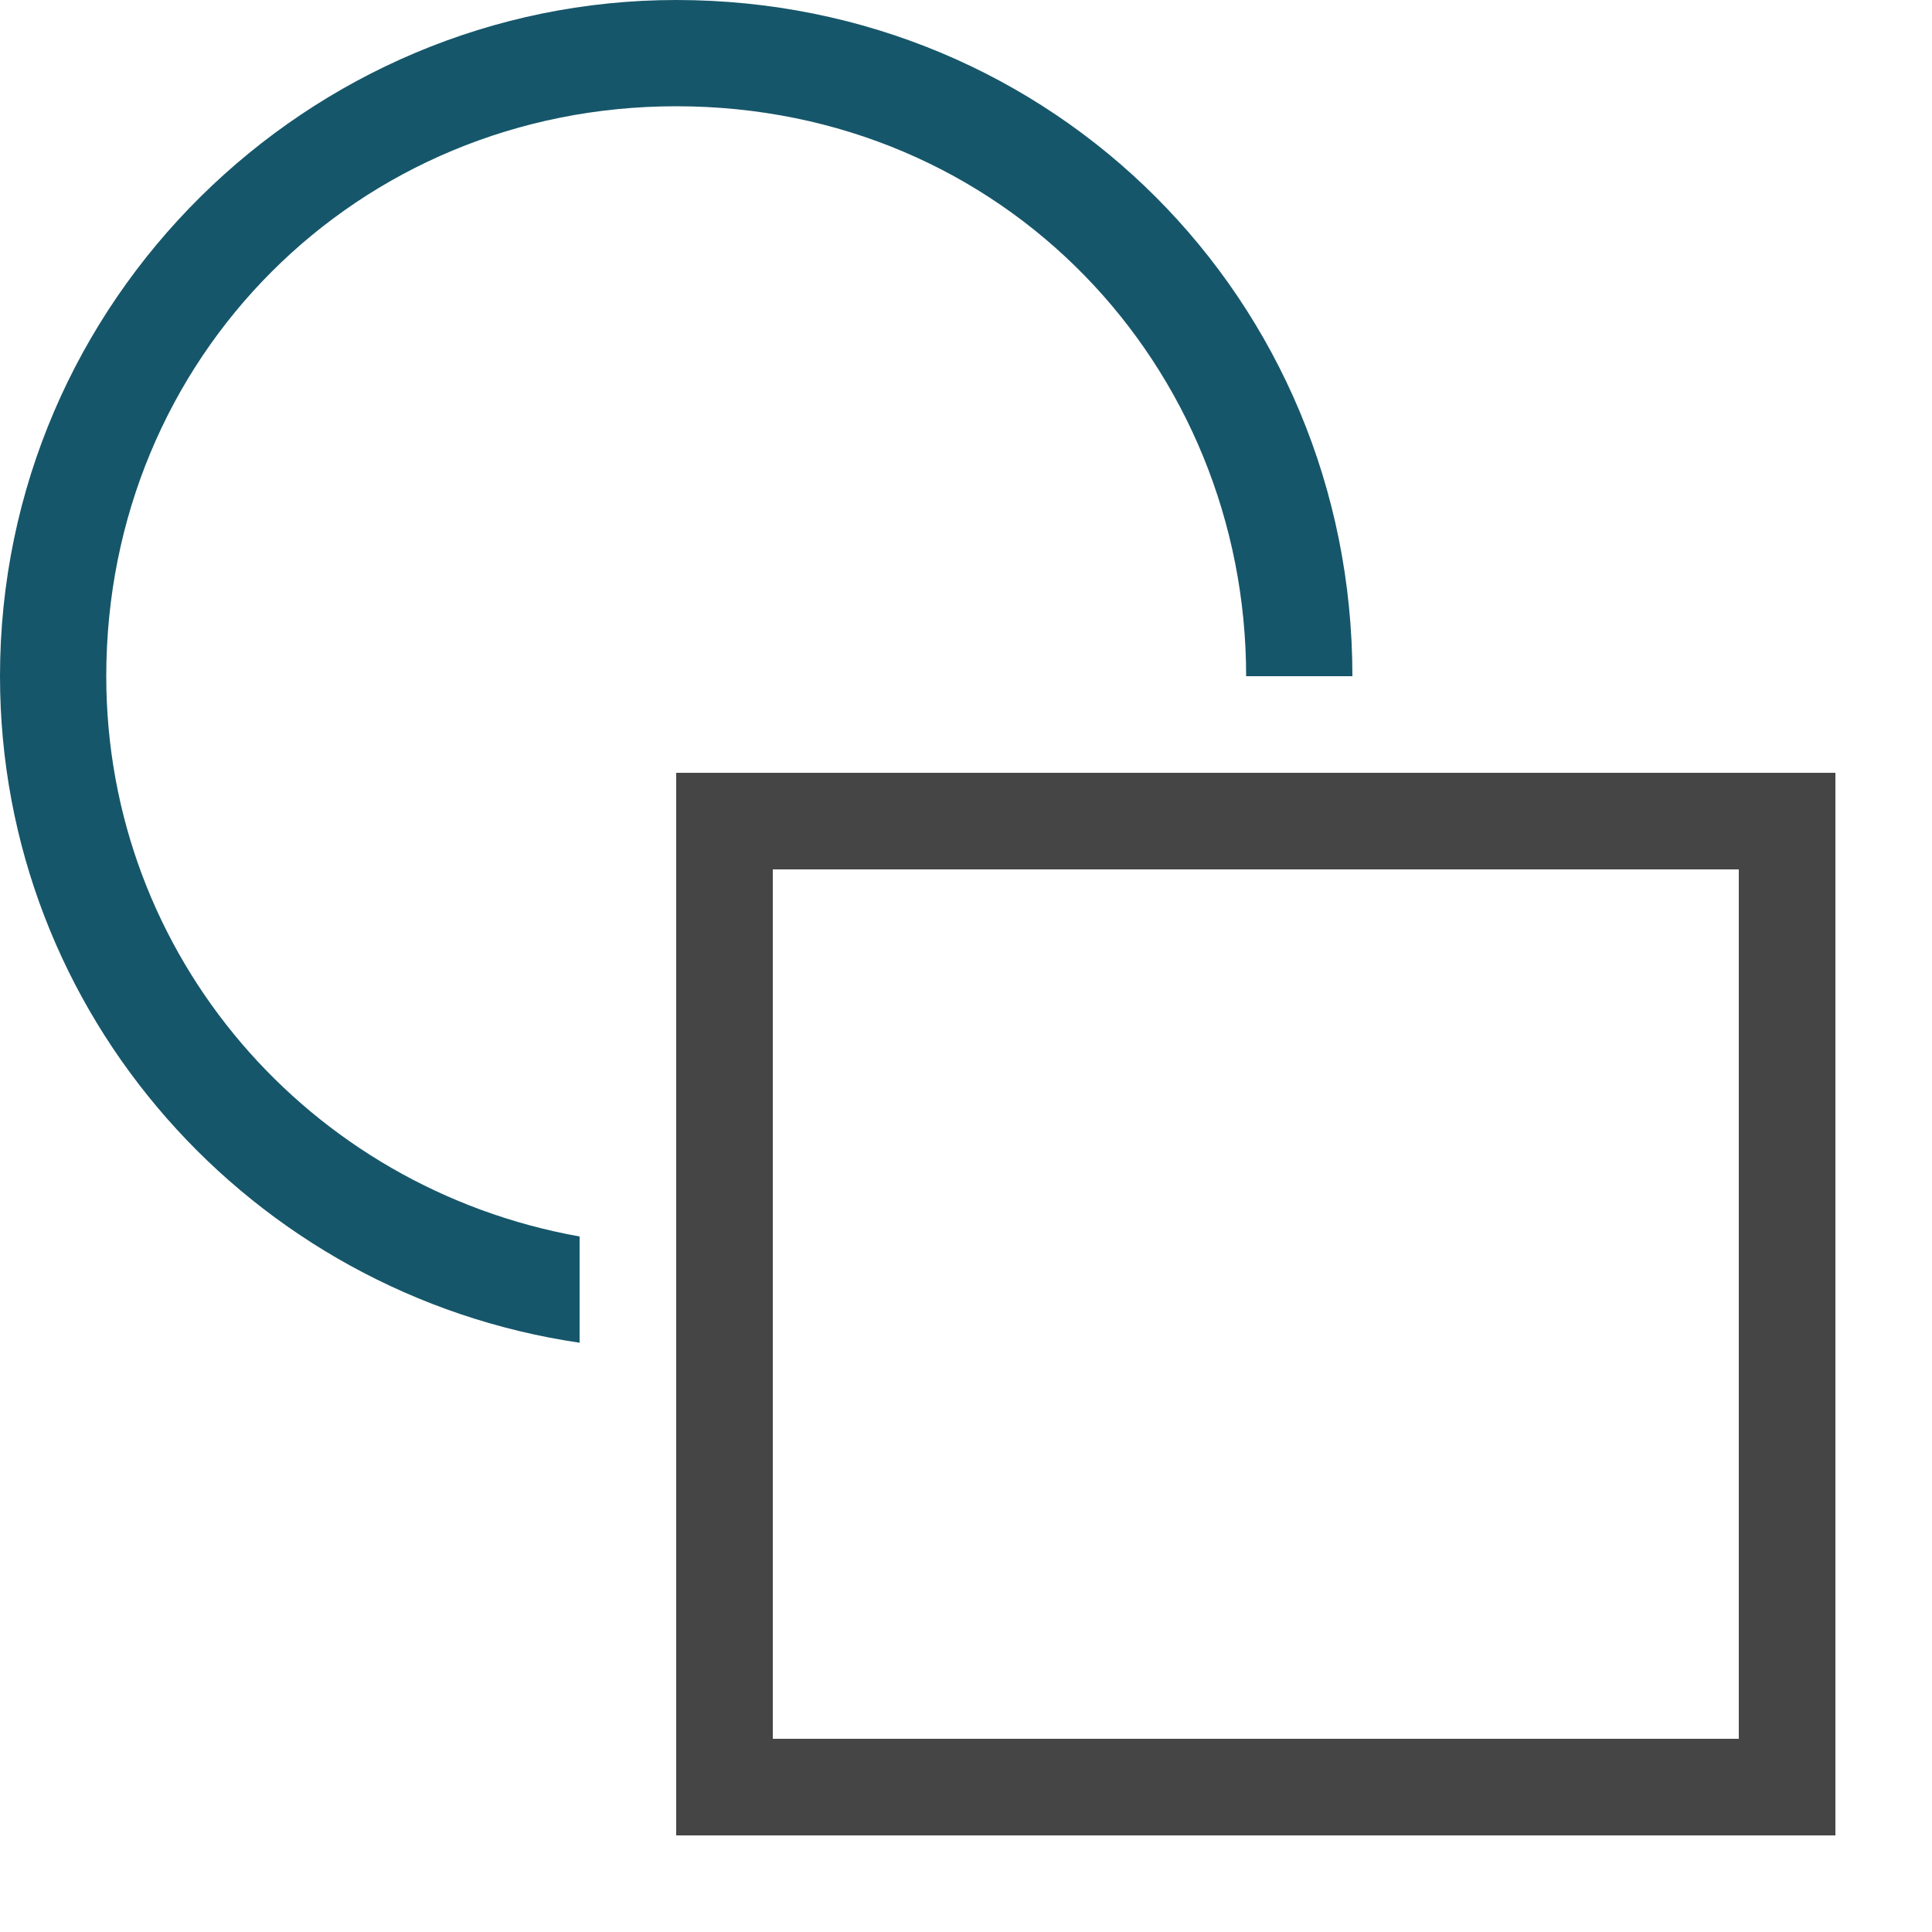
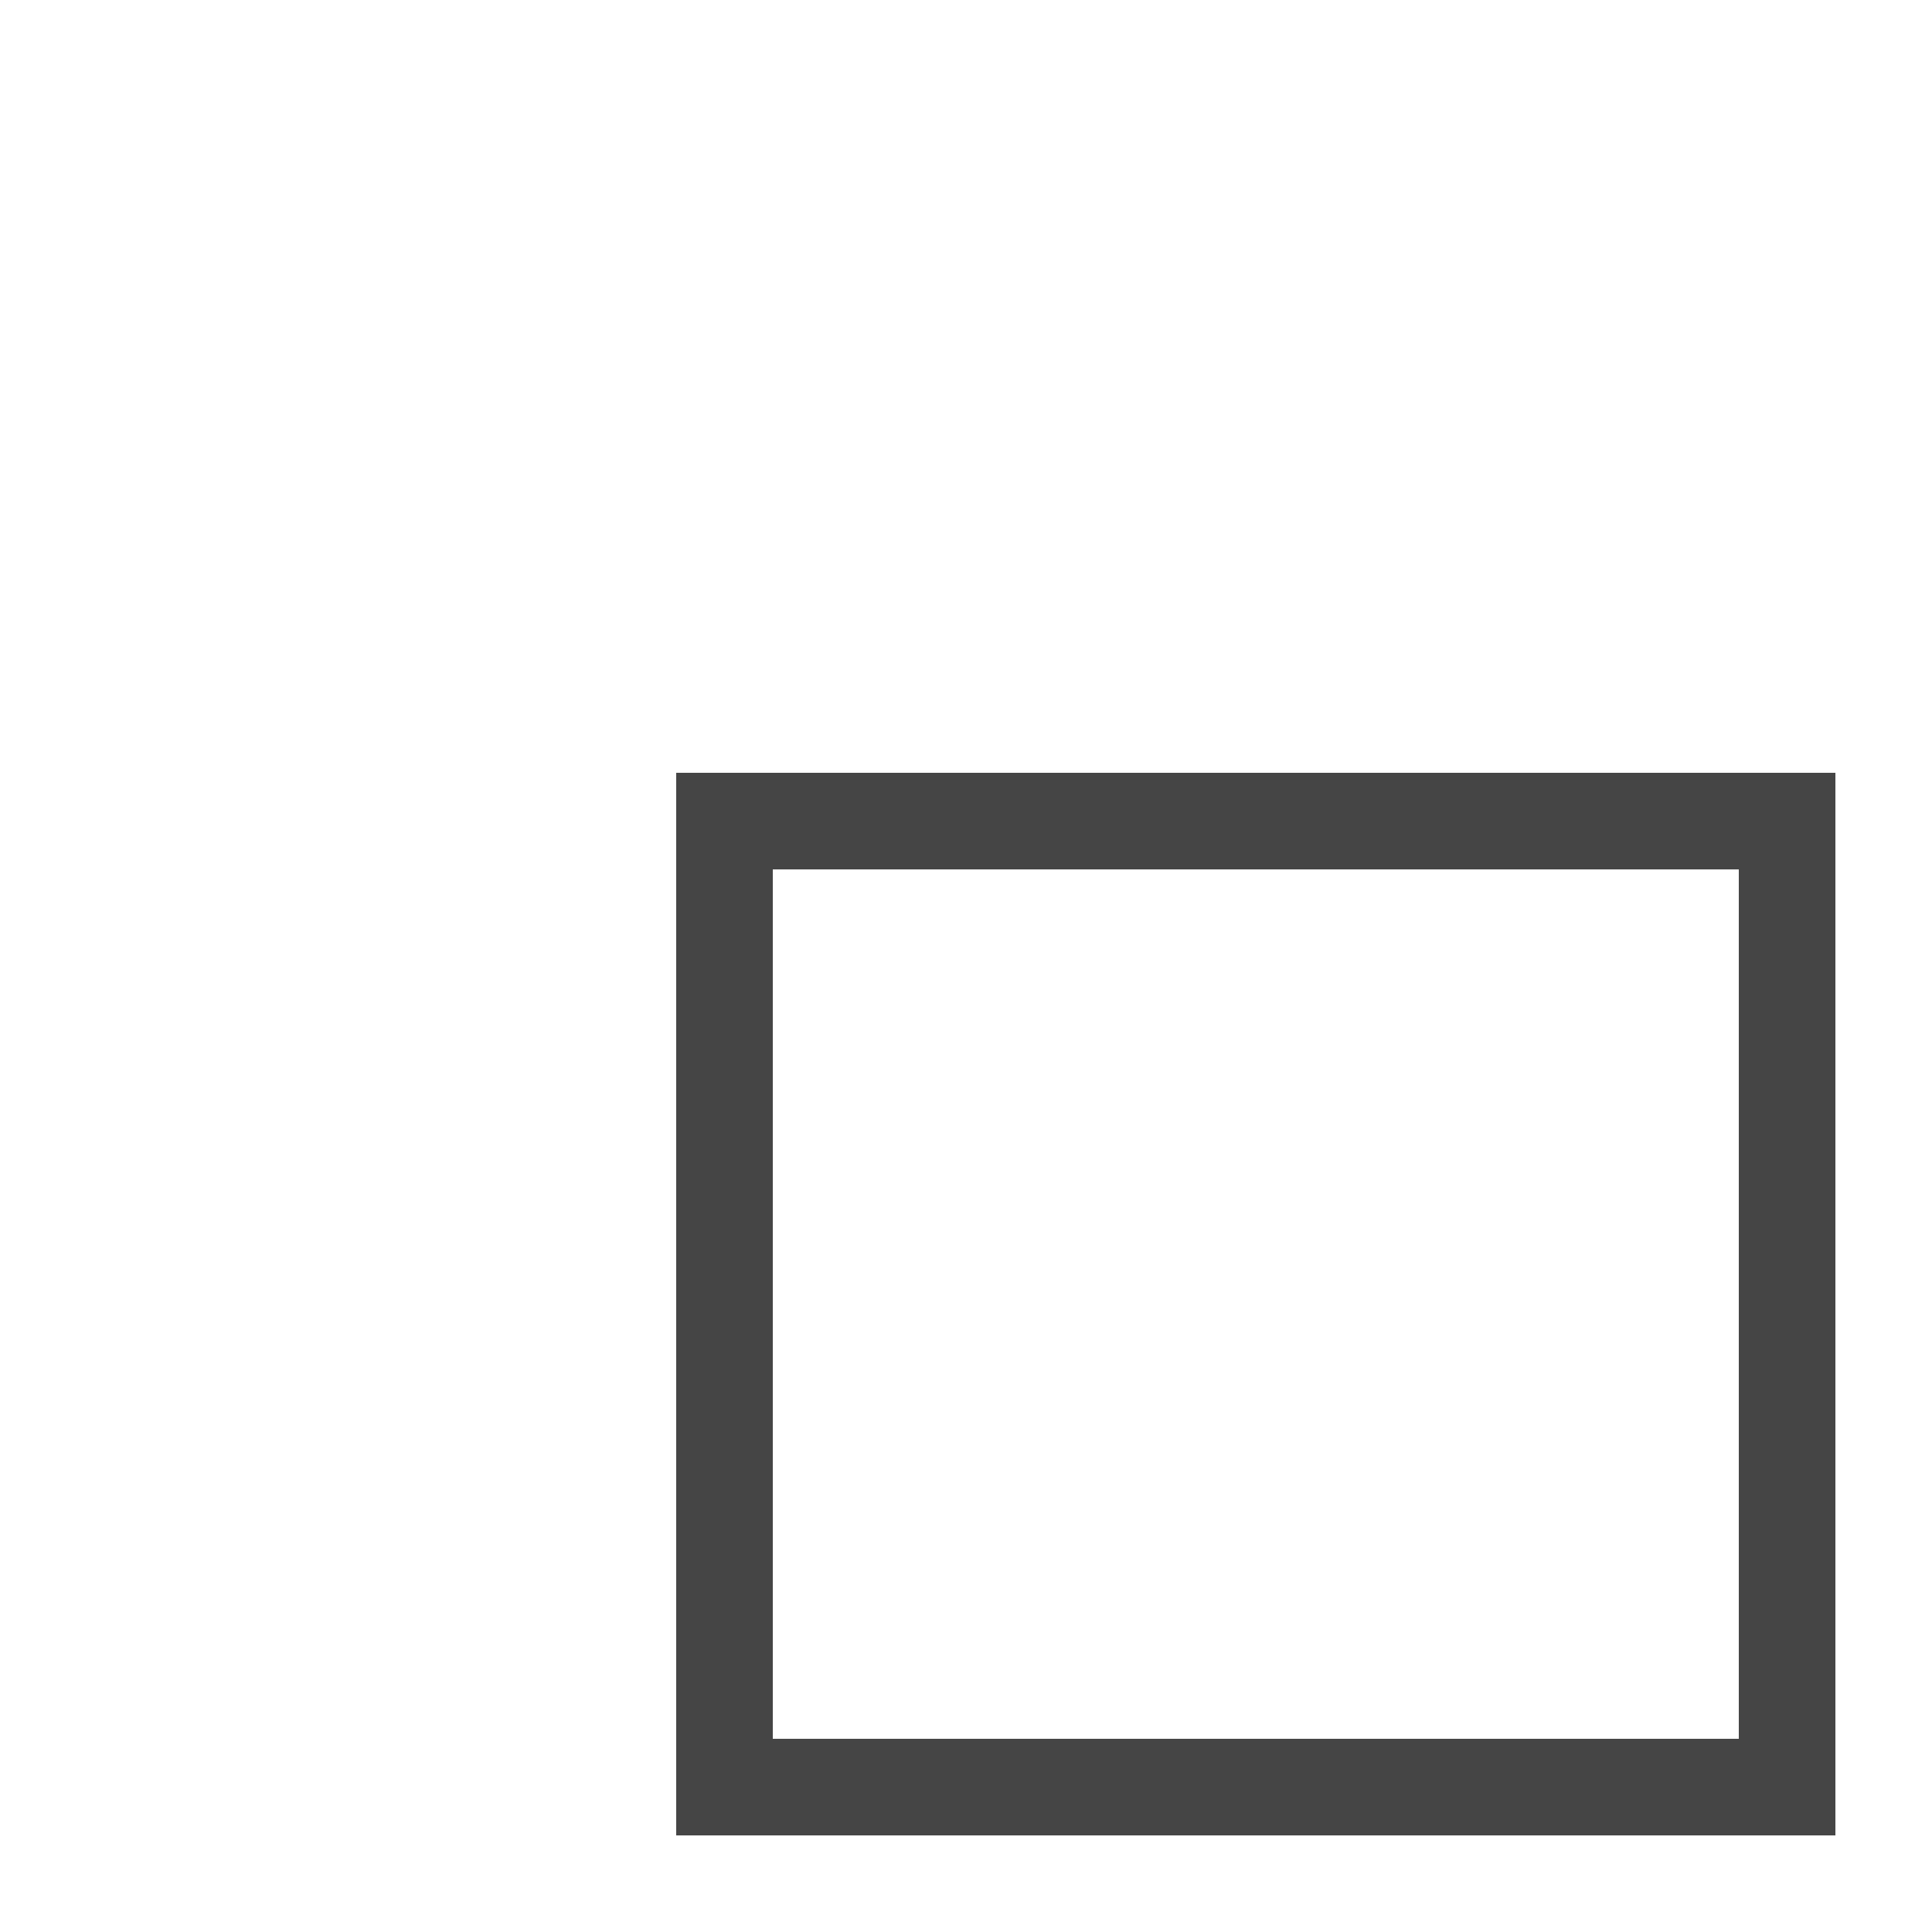
<svg xmlns="http://www.w3.org/2000/svg" version="1.1" id="Layer_1" x="0px" y="0px" viewBox="0 0 20 20" style="enable-background:new 0 0 20 20;" xml:space="preserve">
  <style type="text/css">
	.st0{fill:#454545;}
	.st1{fill:#16566A;}
</style>
  <path class="st0" d="M7,19v-1V9h1v9h10V9H7V8h12v1v9v1H7z" />
-   <path class="st1" d="M6,13.9C2.6,13.4,0,10.5,0,7c0-3.9,3.2-7,7-7c3.9,0,7,3.1,7,7c0,0,0,0,0,0h-1.1c0,0,0,0,0,0  c0-3.2-2.5-5.9-5.9-5.9C3.7,1.1,1.1,3.7,1.1,7c0,2.9,2.1,5.3,4.9,5.8V13.9z" />
</svg>